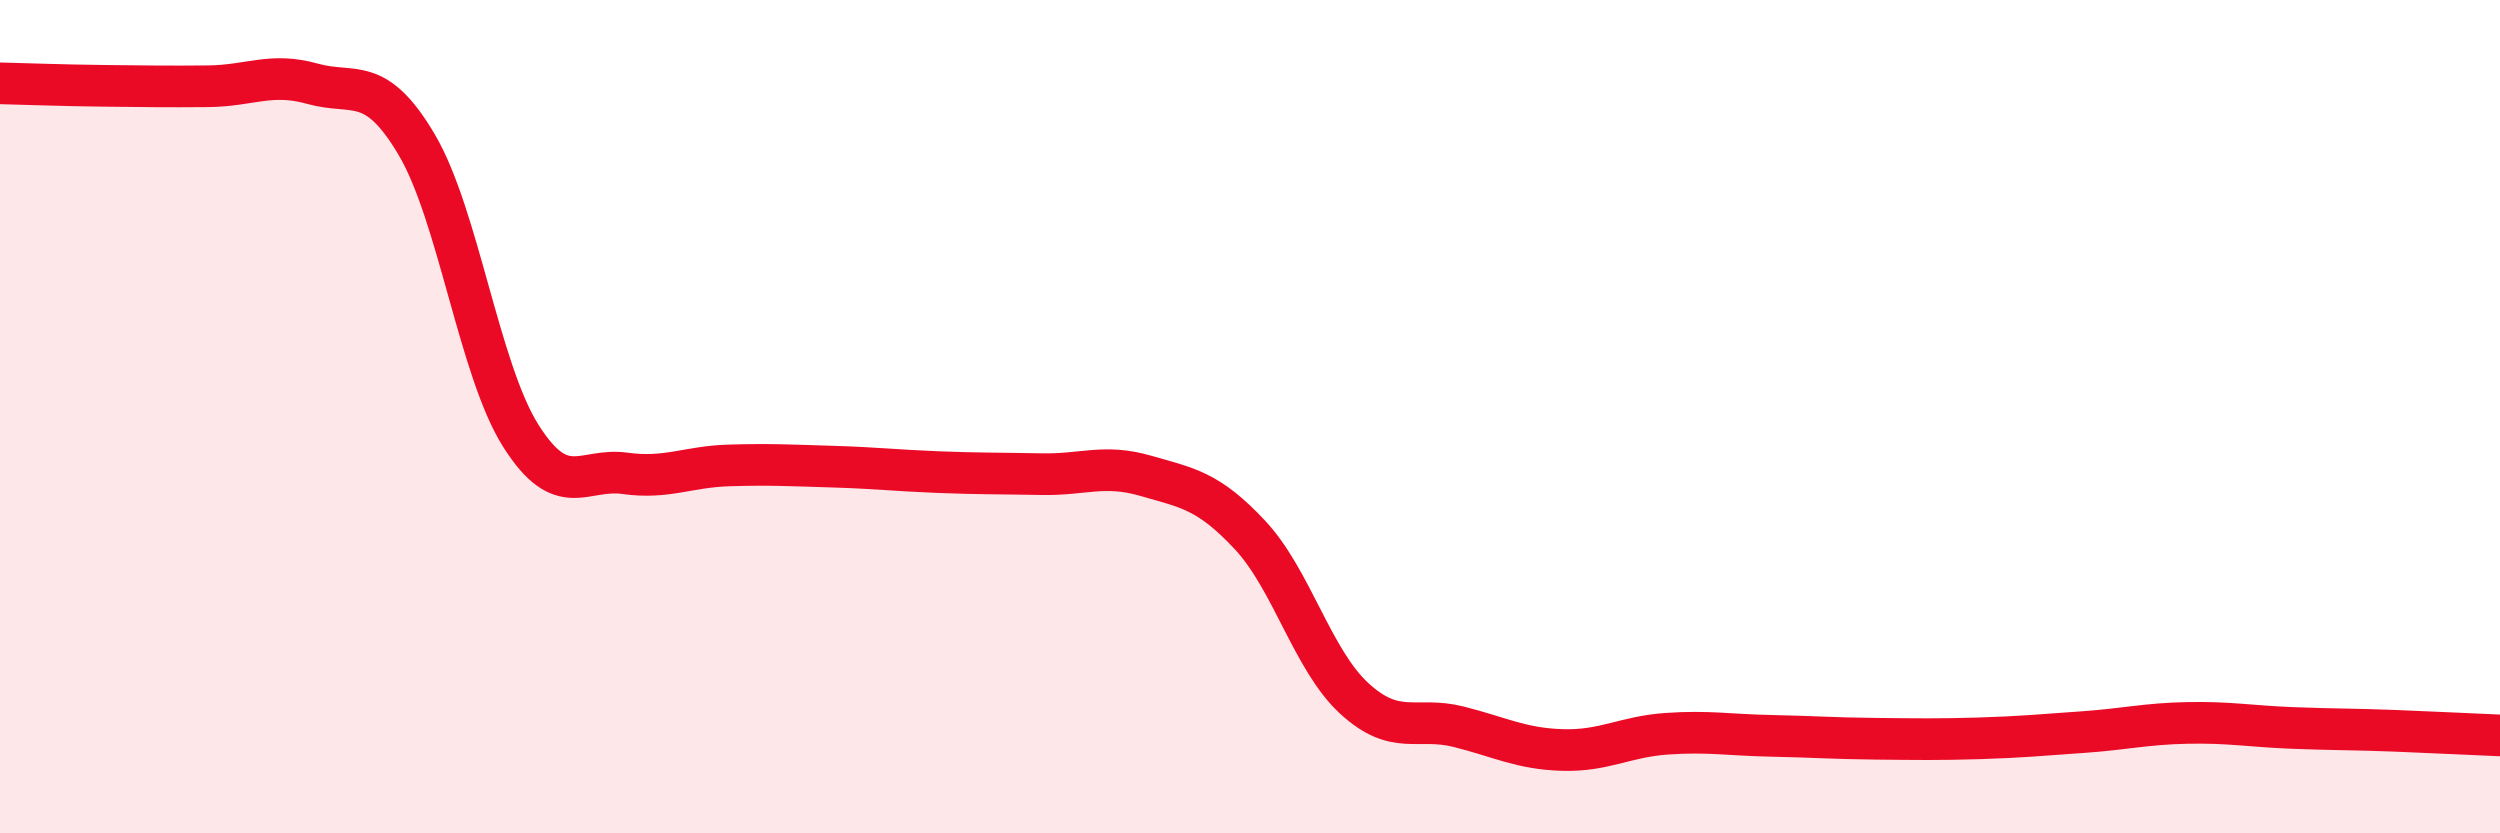
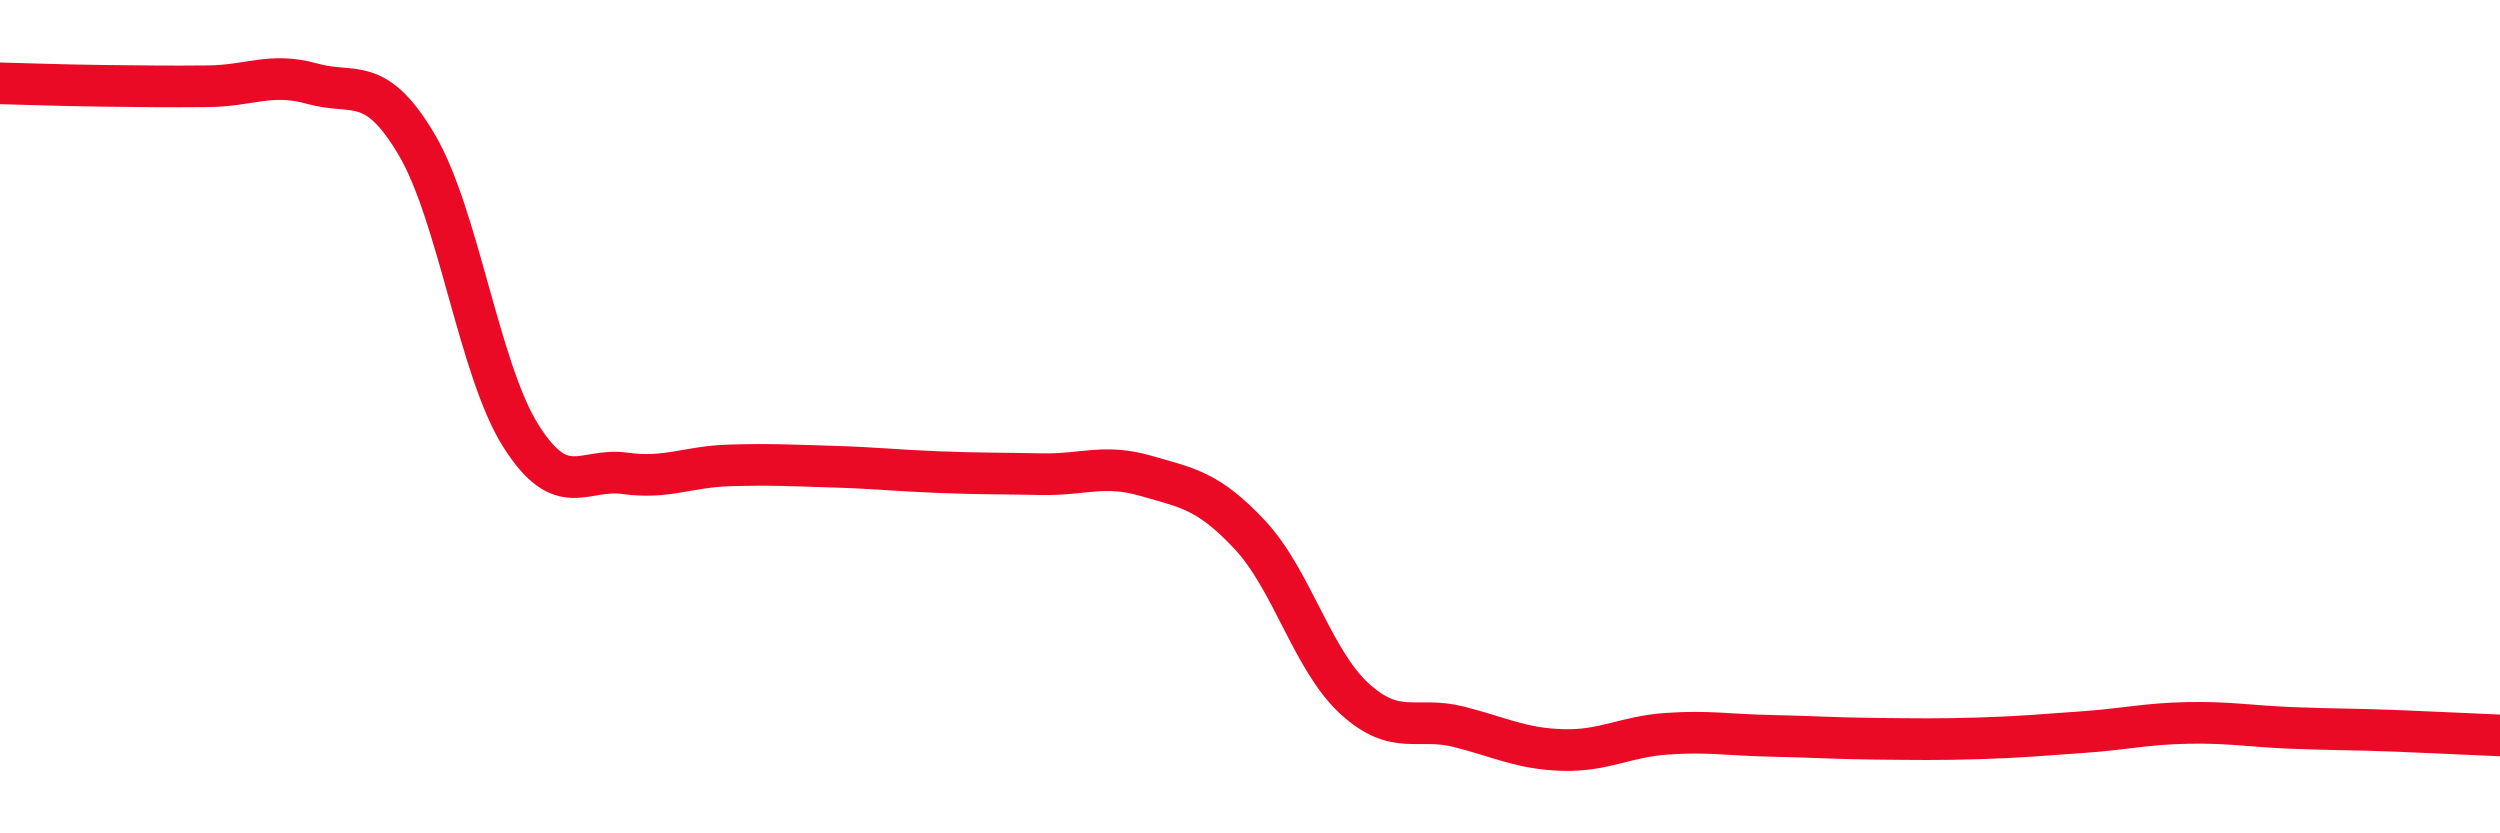
<svg xmlns="http://www.w3.org/2000/svg" width="60" height="20" viewBox="0 0 60 20">
-   <path d="M 0,2 C 0.5,2.01 1.5,2.05 2.5,2.06 C 3.5,2.07 4,2.08 5,2.07 C 6,2.06 6.5,1.73 7.5,2.01 C 8.5,2.29 9,1.78 10,3.47 C 11,5.16 11.5,8.88 12.5,10.46 C 13.5,12.04 14,11.22 15,11.36 C 16,11.5 16.5,11.2 17.5,11.17 C 18.5,11.14 19,11.17 20,11.2 C 21,11.23 21.5,11.29 22.5,11.33 C 23.5,11.37 24,11.36 25,11.38 C 26,11.4 26.5,11.13 27.5,11.42 C 28.5,11.71 29,11.77 30,12.84 C 31,13.91 31.5,15.84 32.5,16.76 C 33.5,17.68 34,17.19 35,17.44 C 36,17.69 36.5,17.97 37.5,18 C 38.5,18.03 39,17.68 40,17.61 C 41,17.54 41.5,17.64 42.5,17.66 C 43.5,17.68 44,17.72 45,17.73 C 46,17.74 46.5,17.75 47.5,17.72 C 48.5,17.69 49,17.64 50,17.57 C 51,17.5 51.5,17.37 52.5,17.35 C 53.5,17.33 54,17.43 55,17.47 C 56,17.51 56.5,17.5 57.5,17.54 C 58.5,17.58 59.5,17.63 60,17.65L60 20L0 20Z" fill="#EB0A25" opacity="0.1" stroke-linecap="round" stroke-linejoin="round" />
  <path d="M 0,2 C 0.5,2.01 1.5,2.05 2.5,2.06 C 3.5,2.07 4,2.08 5,2.07 C 6,2.06 6.5,1.73 7.5,2.01 C 8.5,2.29 9,1.78 10,3.47 C 11,5.16 11.5,8.88 12.5,10.46 C 13.5,12.04 14,11.22 15,11.36 C 16,11.5 16.5,11.2 17.5,11.17 C 18.5,11.14 19,11.17 20,11.2 C 21,11.23 21.5,11.29 22.5,11.33 C 23.5,11.37 24,11.36 25,11.38 C 26,11.4 26.5,11.13 27.5,11.42 C 28.5,11.71 29,11.77 30,12.84 C 31,13.91 31.5,15.84 32.5,16.76 C 33.5,17.68 34,17.19 35,17.44 C 36,17.69 36.5,17.97 37.5,18 C 38.5,18.03 39,17.68 40,17.61 C 41,17.54 41.5,17.64 42.5,17.66 C 43.5,17.68 44,17.72 45,17.73 C 46,17.74 46.5,17.75 47.5,17.72 C 48.5,17.69 49,17.64 50,17.57 C 51,17.5 51.5,17.37 52.5,17.35 C 53.5,17.33 54,17.43 55,17.47 C 56,17.51 56.5,17.5 57.5,17.54 C 58.5,17.58 59.5,17.63 60,17.65" stroke="#EB0A25" stroke-width="1" fill="none" stroke-linecap="round" stroke-linejoin="round" />
</svg>